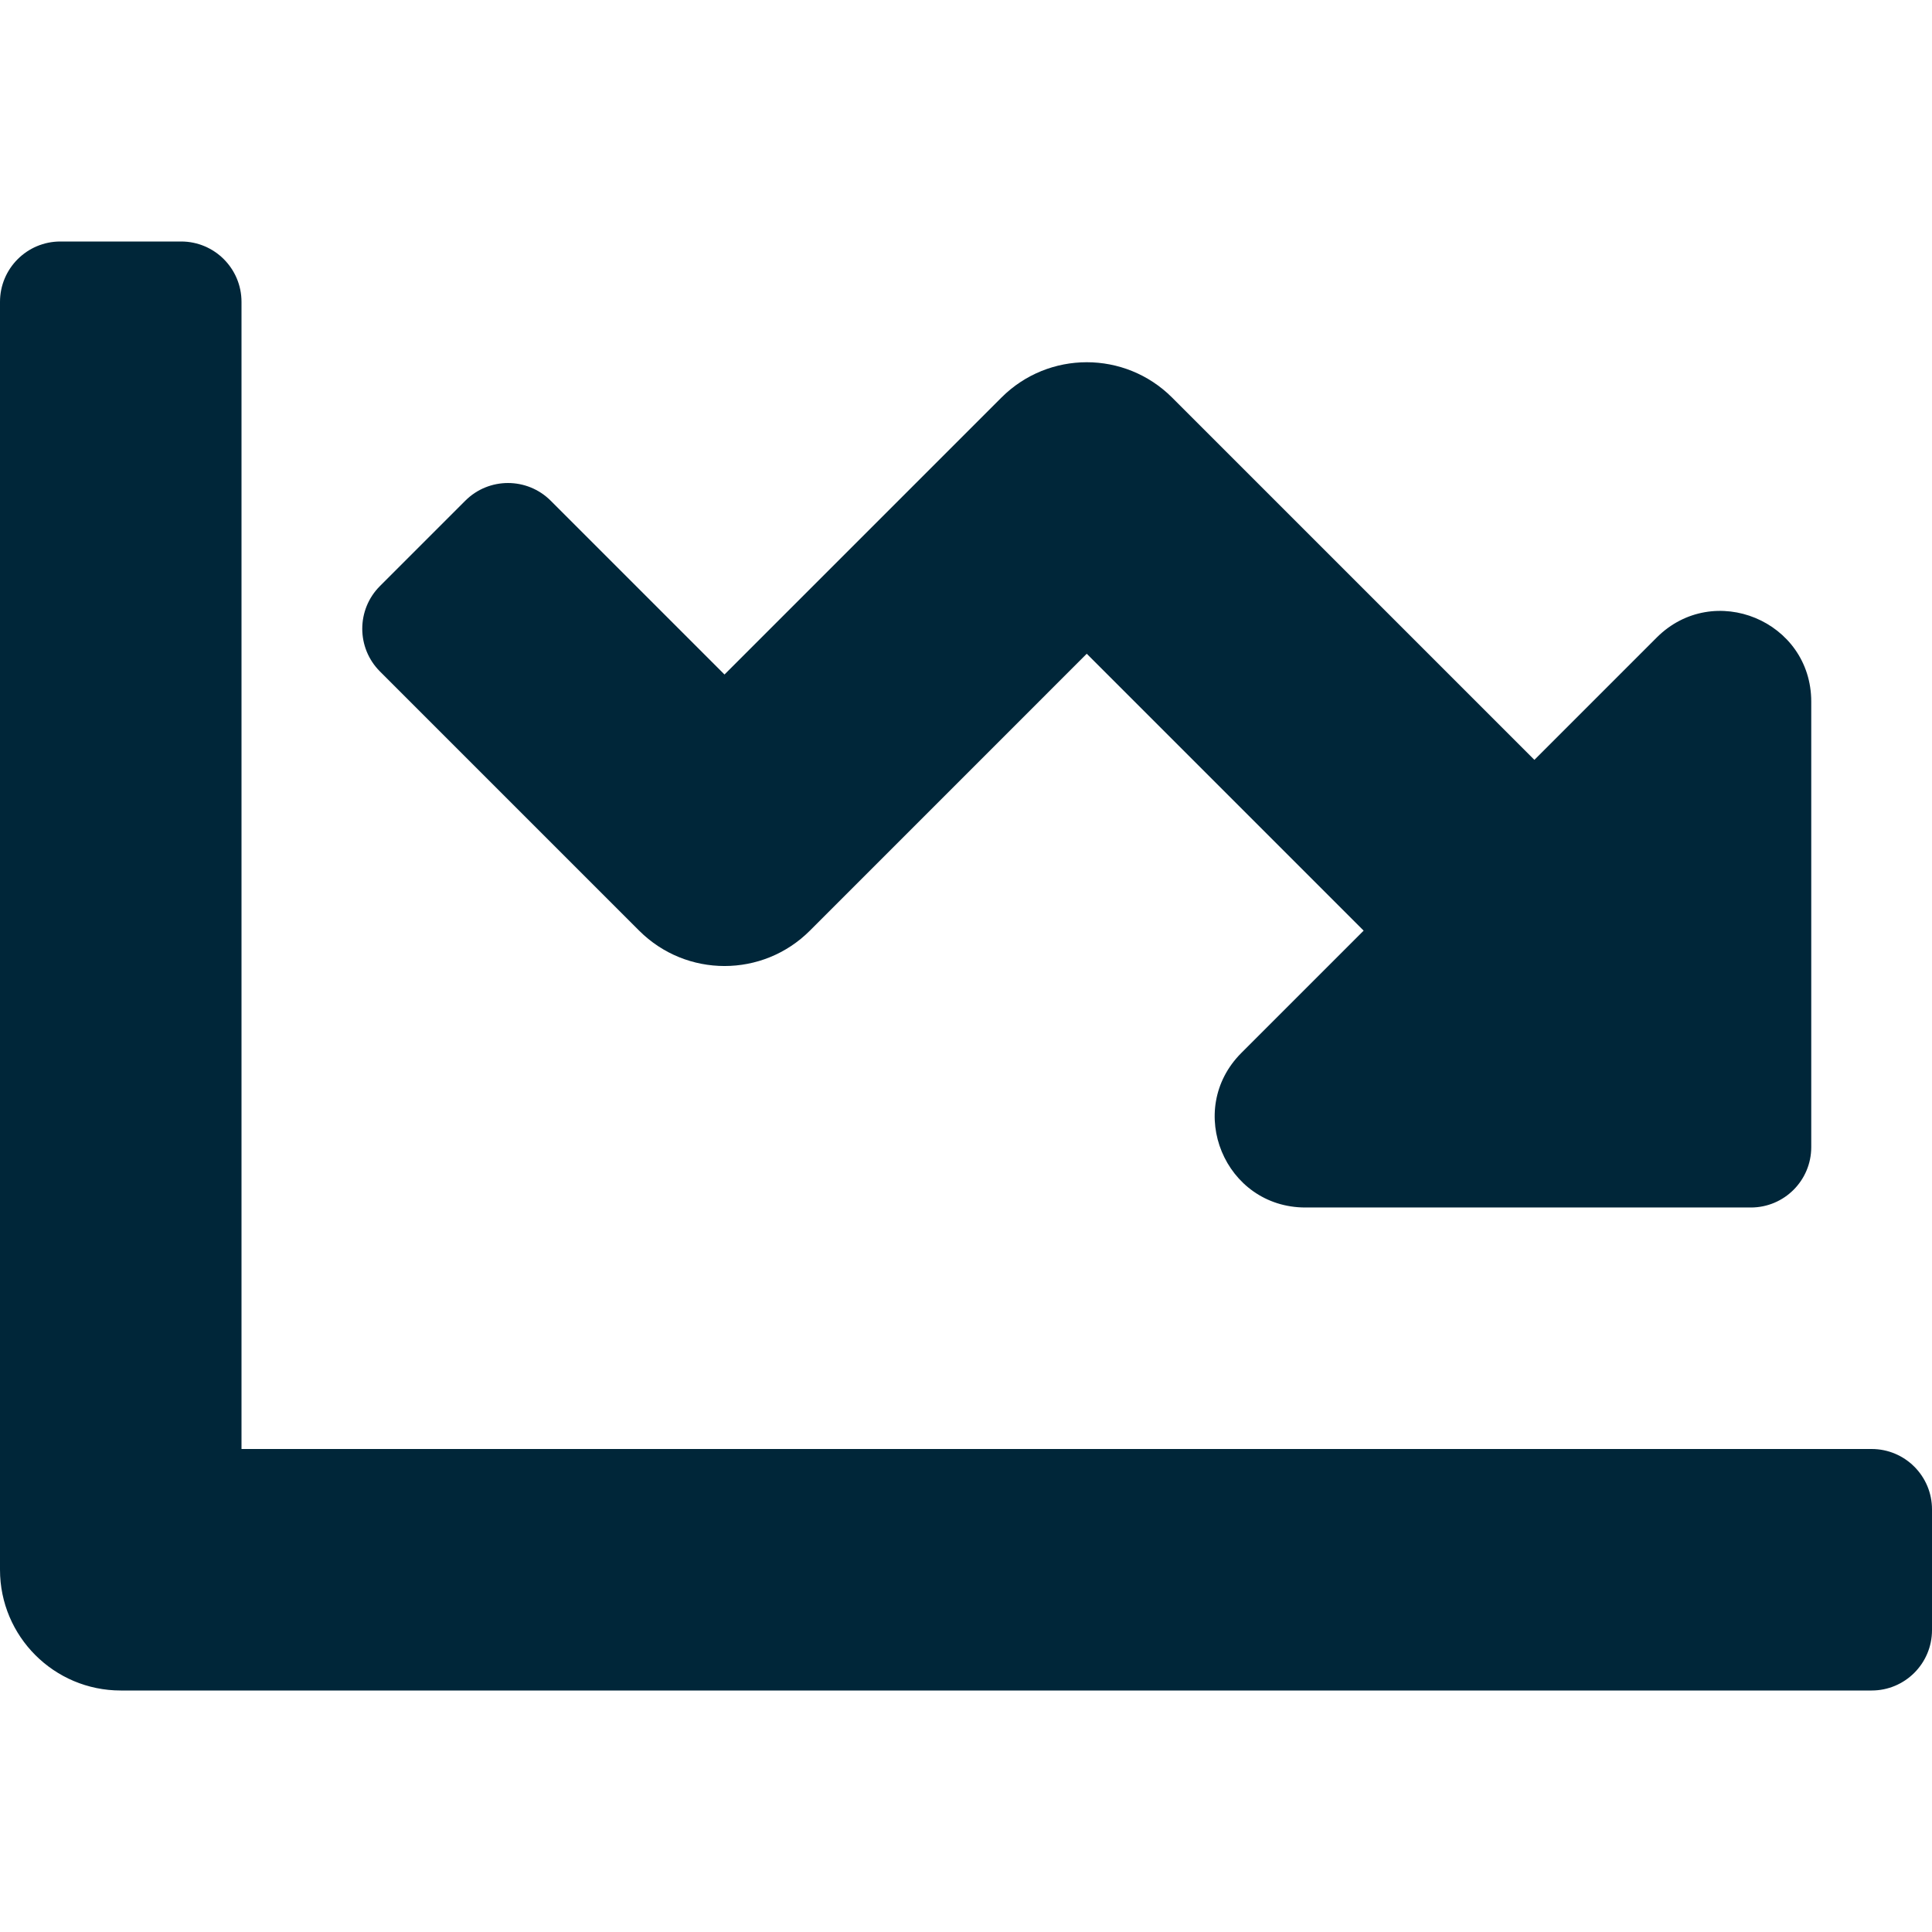
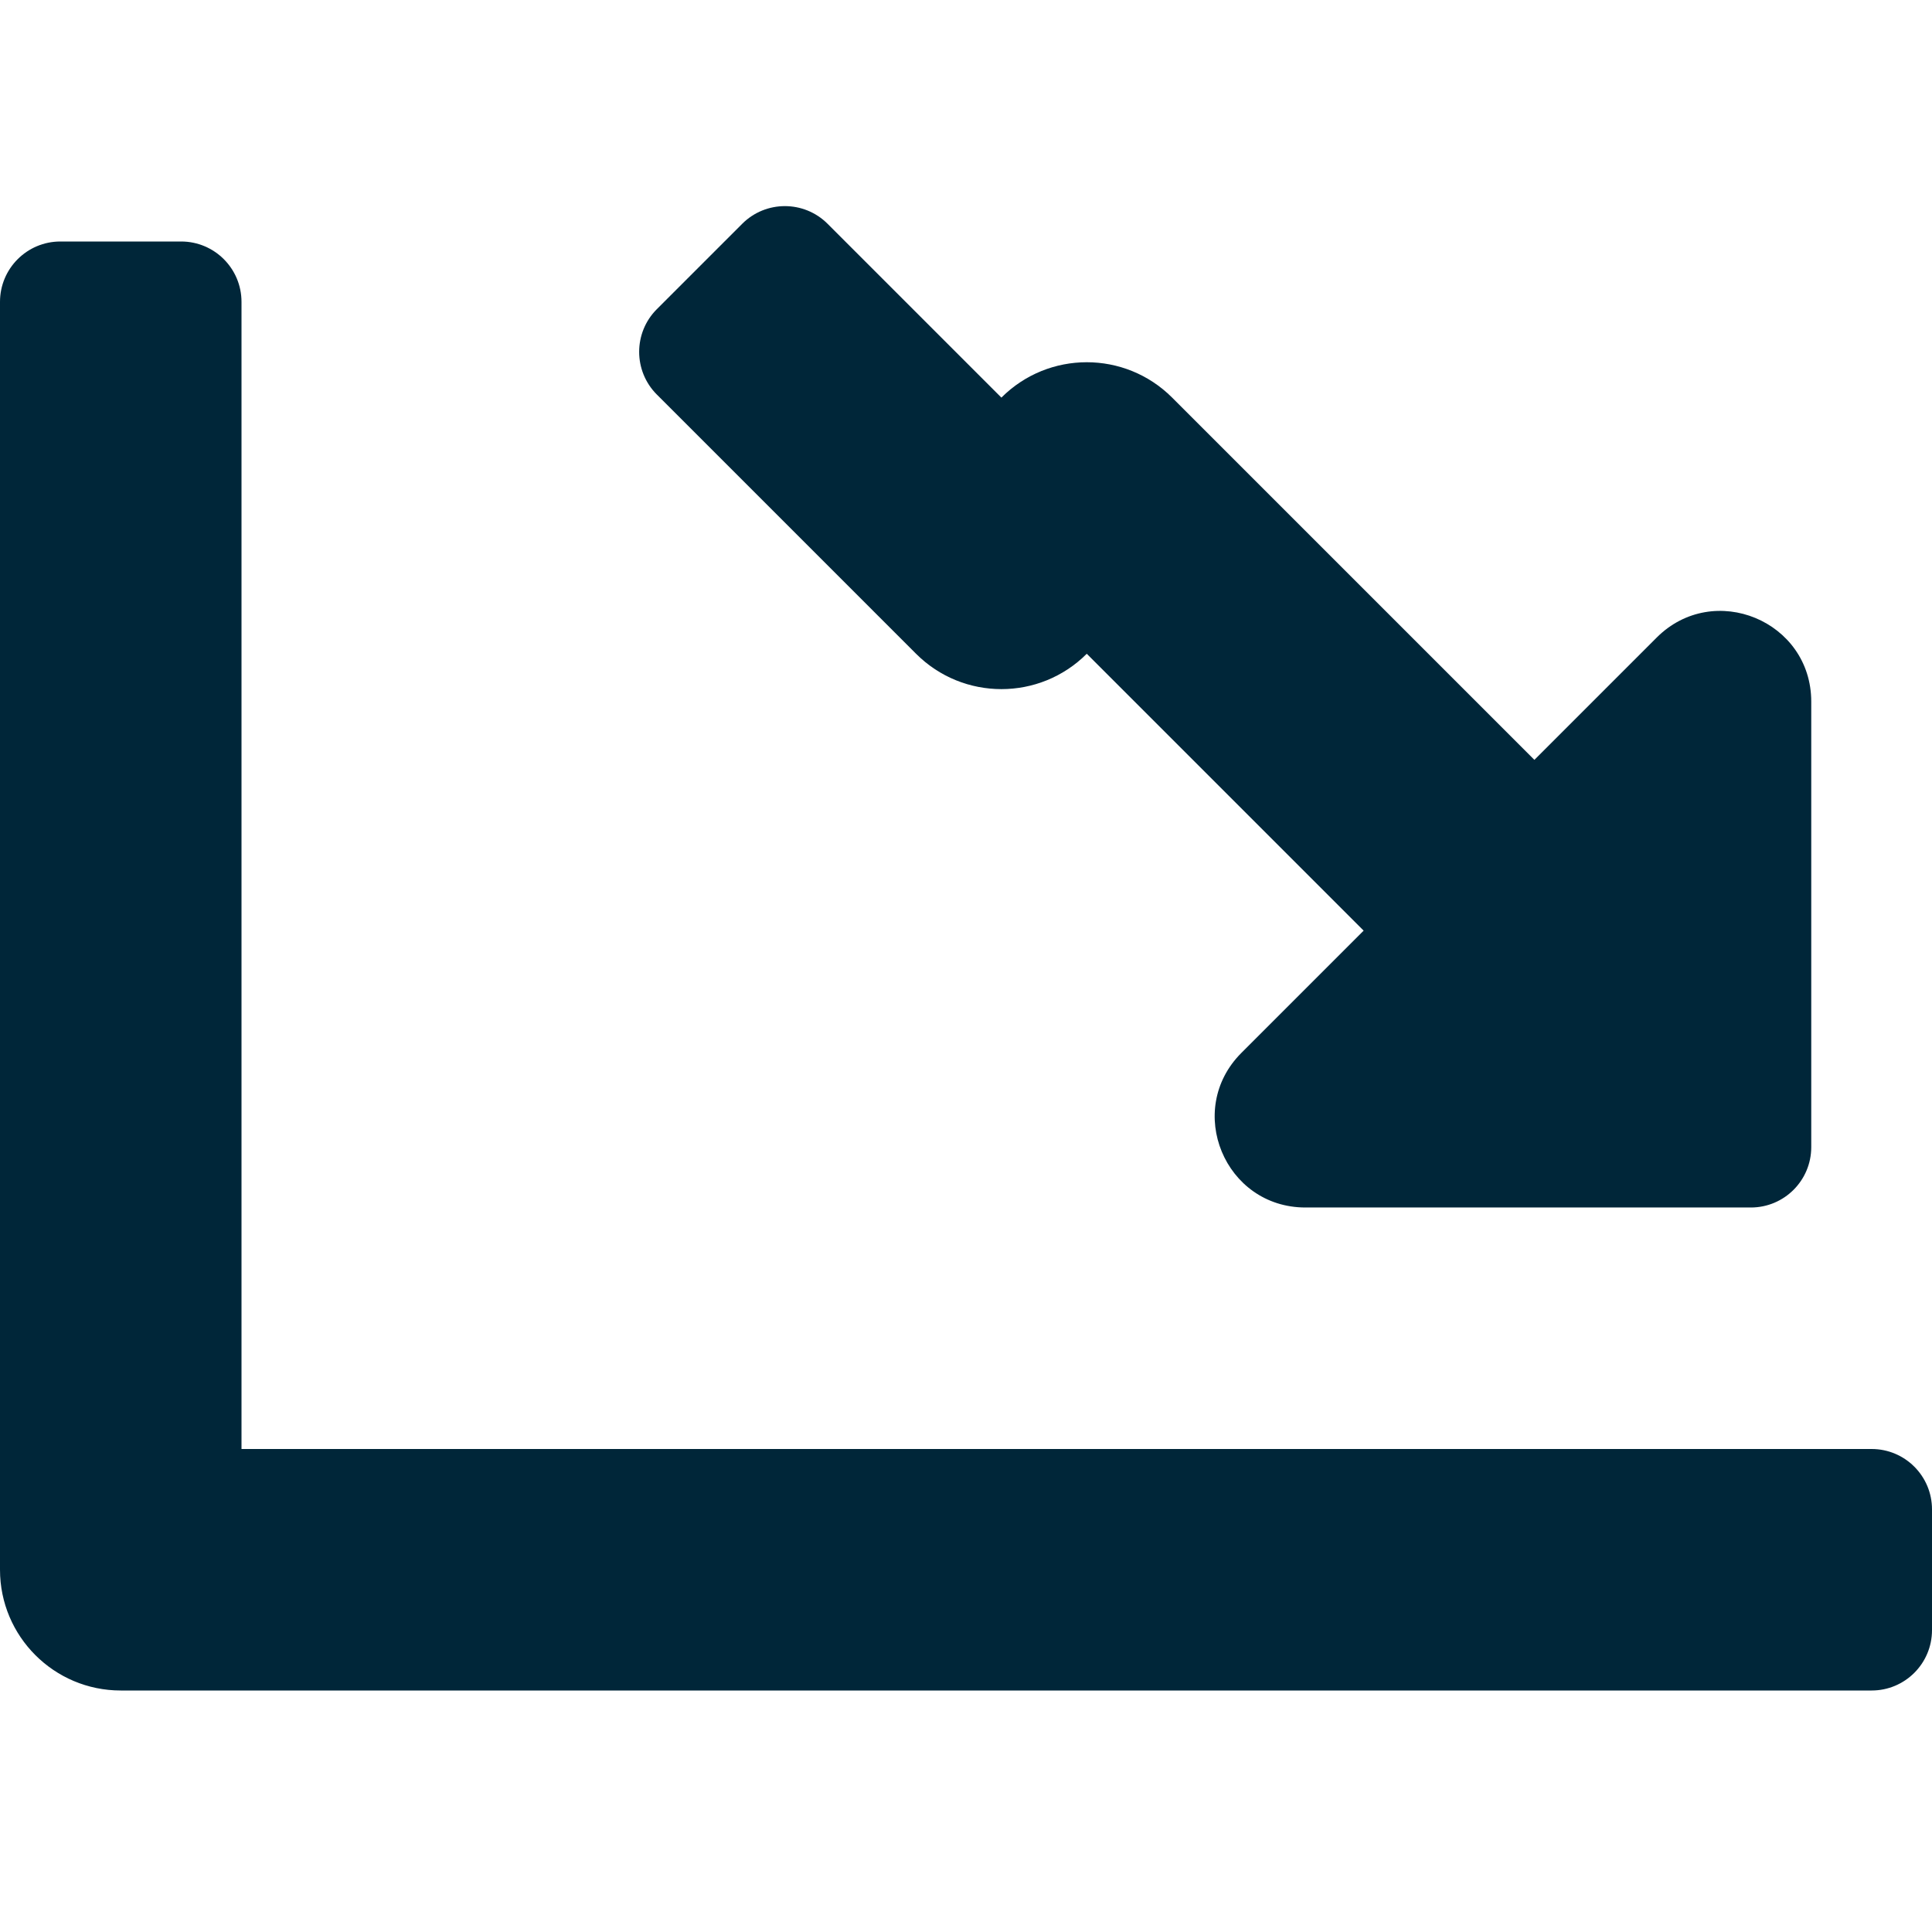
<svg xmlns="http://www.w3.org/2000/svg" aria-hidden="true" role="img" viewBox="0 0 512 512">
-   <path fill="#002639" d="M496 384H64V80c0-8.84-7.16-16-16-16H16C7.16 64 0 71.16 0 80v336c0 17.67 14.33 32 32 32h464c8.84 0 16-7.16 16-16v-32c0-8.84-7.16-16-16-16zm-16-80V185.94c0-21.38-25.85-32.09-40.97-16.97l-32.4 32.4-96-96c-12.5-12.5-32.76-12.5-45.25 0L192 178.75l-46.06-46.06c-6.25-6.25-16.38-6.25-22.63 0l-22.62 22.62c-6.25 6.25-6.25 16.38 0 22.63l68.69 68.69c12.5 12.5 32.76 12.5 45.25 0L288 173.25l73.38 73.38-32.4 32.4c-15.12 15.12-4.41 40.97 16.97 40.97H464c8.84 0 16-7.17 16-16z" />
+   <path fill="#002639" d="M496 384H64V80c0-8.84-7.16-16-16-16H16C7.16 64 0 71.16 0 80v336c0 17.67 14.33 32 32 32h464c8.84 0 16-7.16 16-16v-32c0-8.84-7.16-16-16-16zm-16-80V185.94c0-21.38-25.85-32.09-40.97-16.97l-32.4 32.4-96-96c-12.5-12.5-32.76-12.5-45.25 0l-46.06-46.06c-6.25-6.25-16.38-6.25-22.63 0l-22.62 22.62c-6.25 6.25-6.25 16.38 0 22.63l68.69 68.69c12.5 12.5 32.76 12.5 45.25 0L288 173.25l73.38 73.38-32.4 32.4c-15.12 15.12-4.41 40.97 16.97 40.97H464c8.84 0 16-7.17 16-16z" />
</svg>